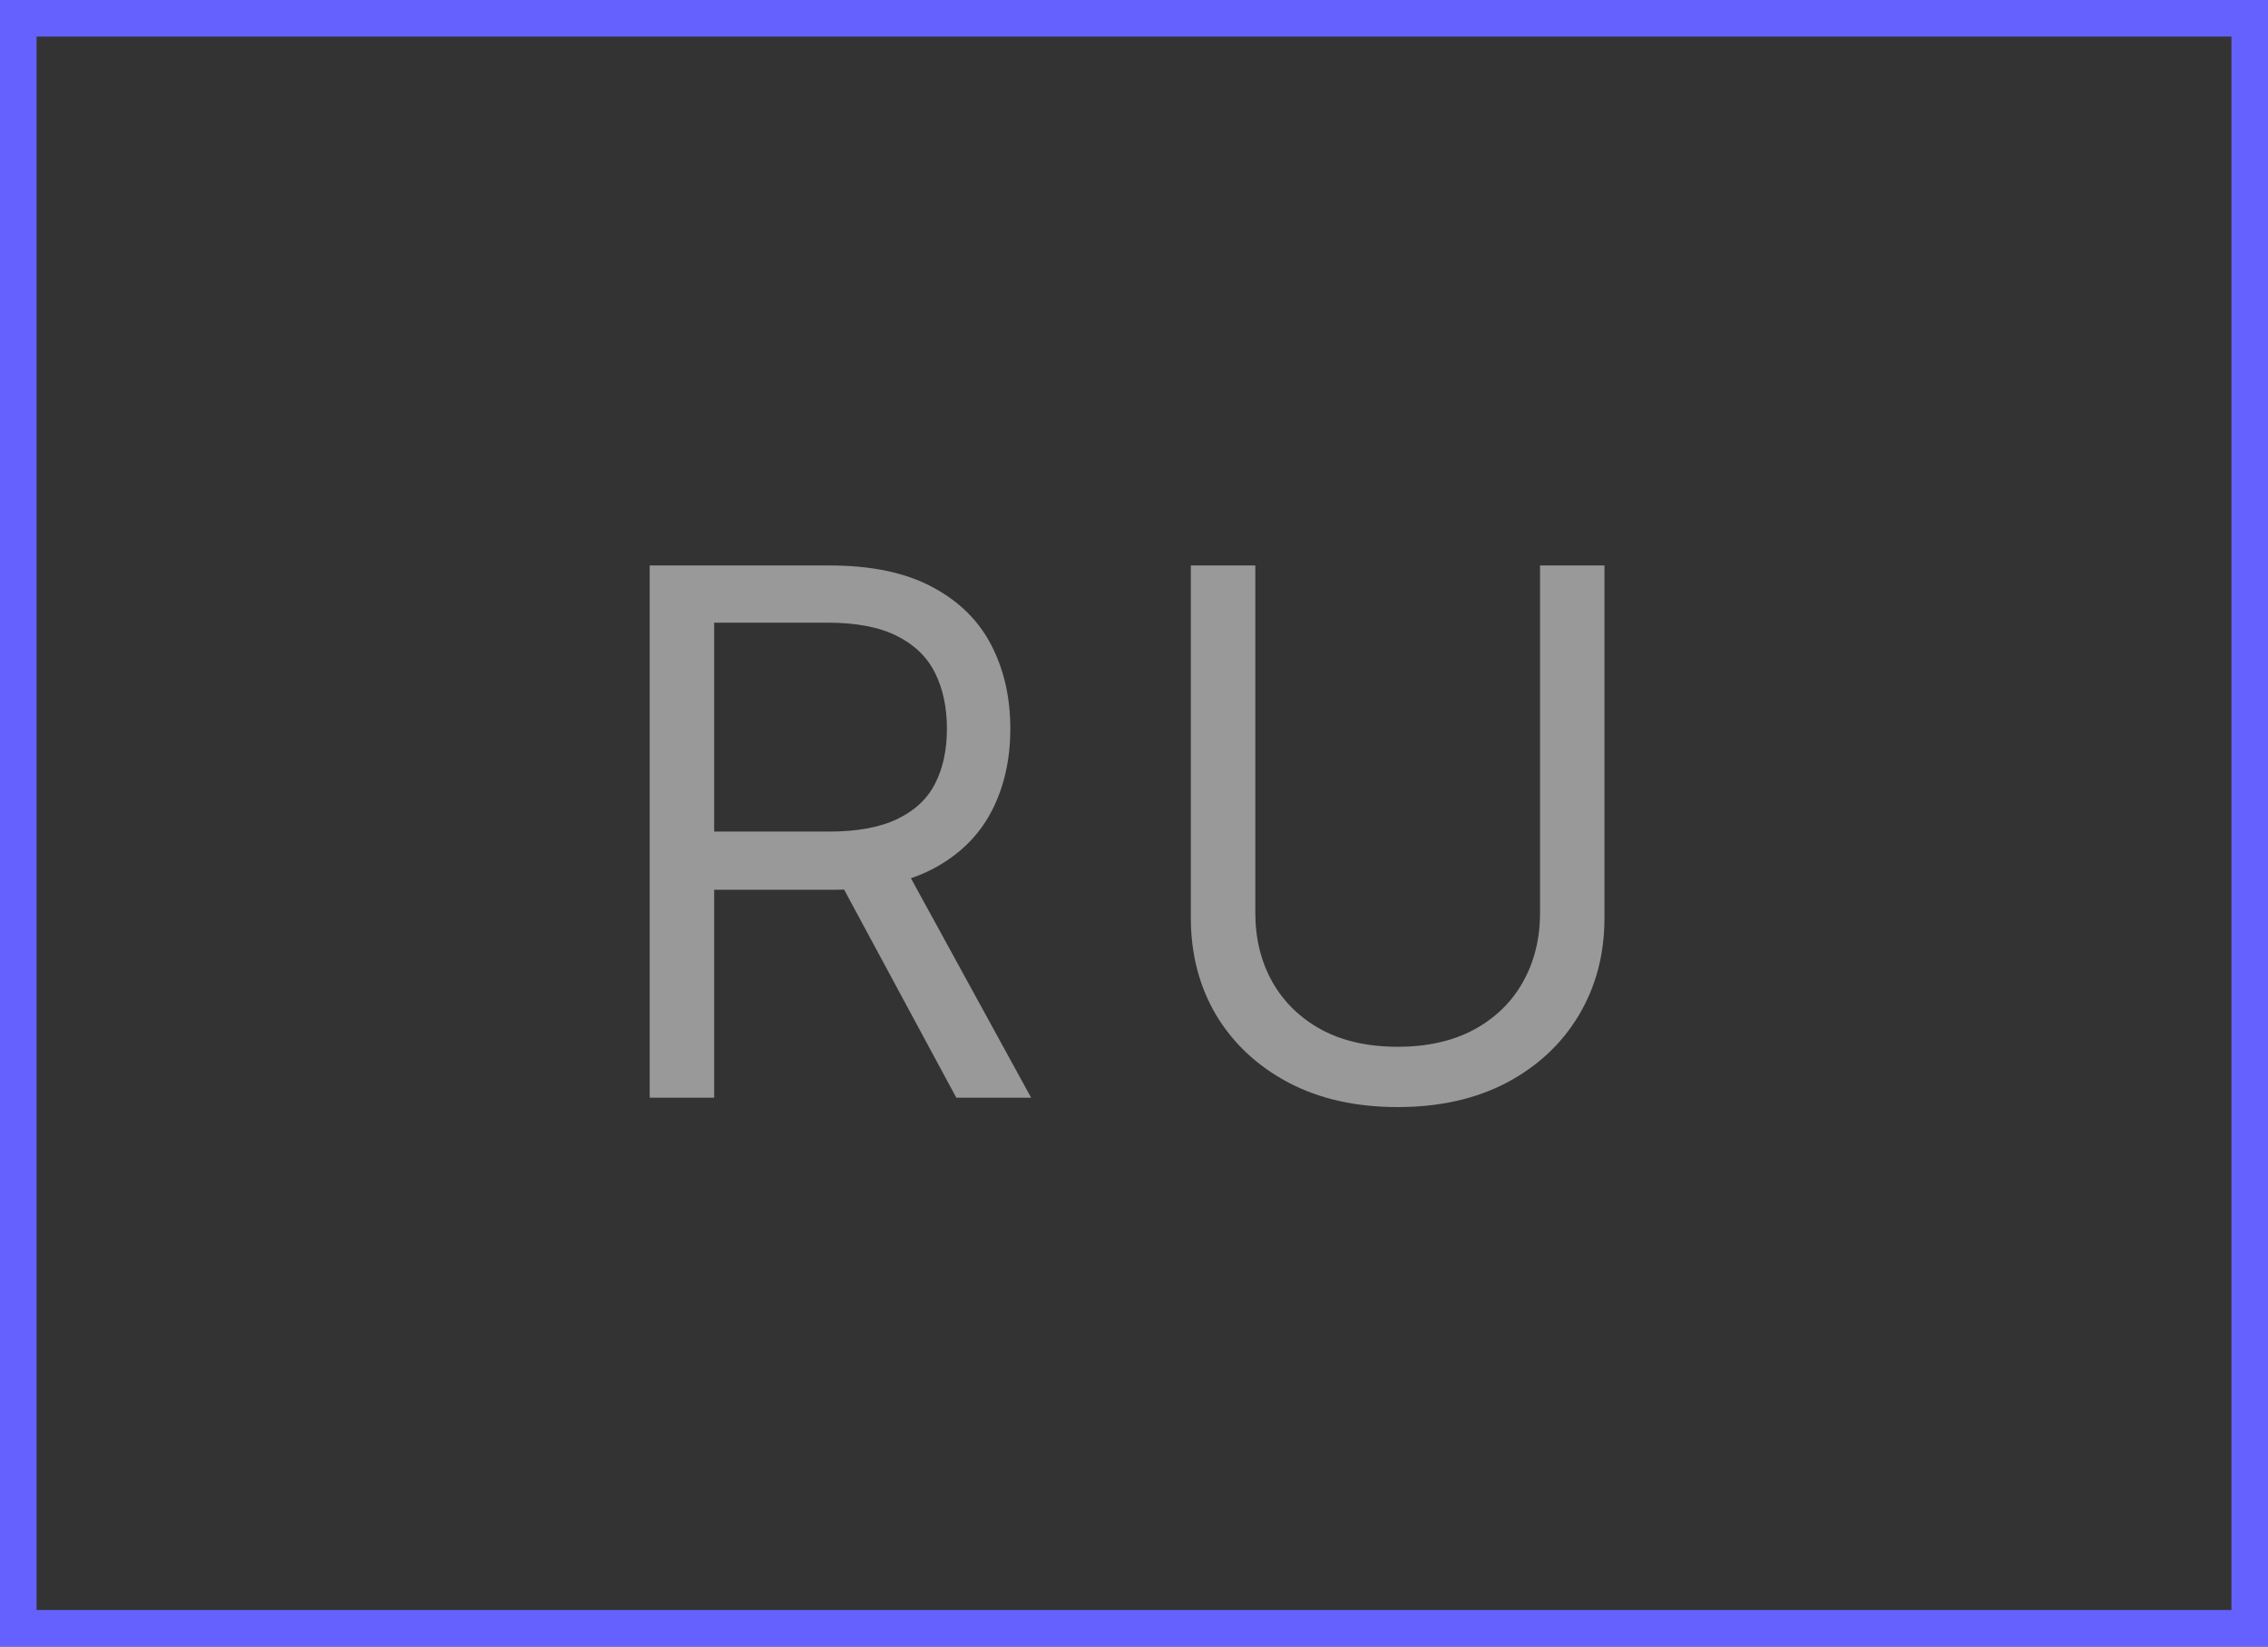
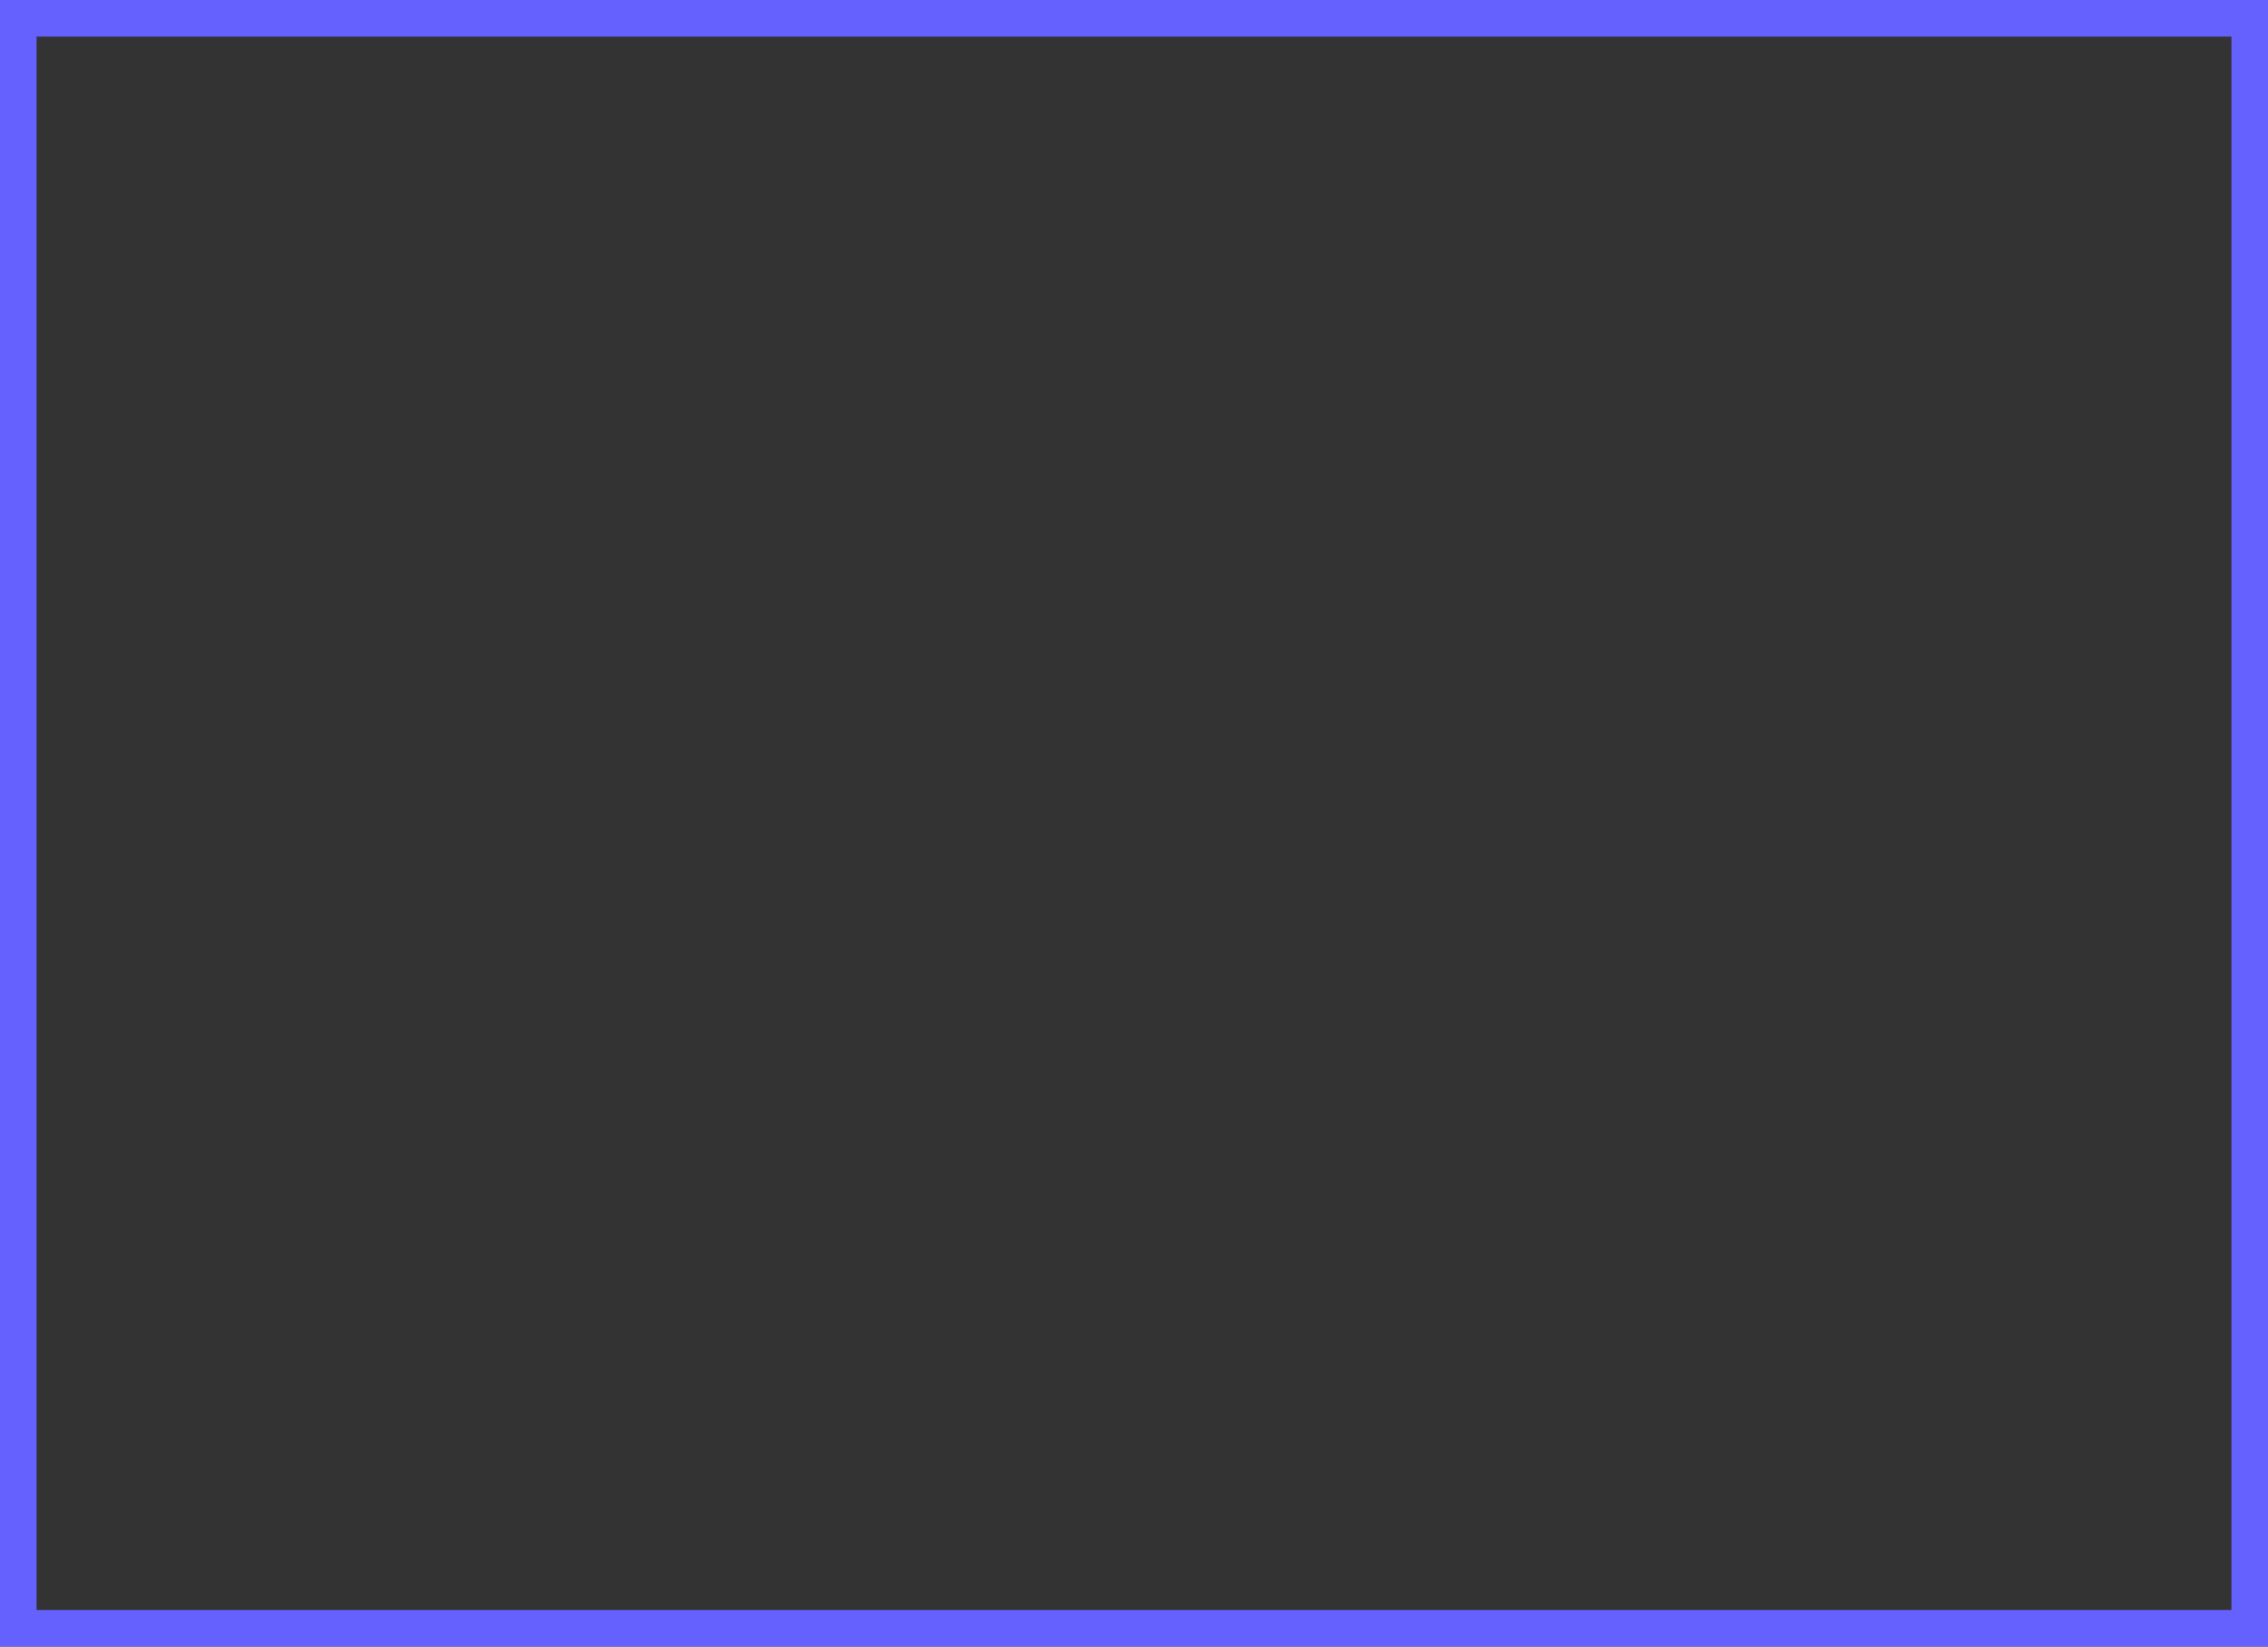
<svg xmlns="http://www.w3.org/2000/svg" width="62" height="45" viewBox="0 0 62 45" fill="none">
  <rect x="0" y="0" width="62" height="45" fill="#333333" stroke="none" />
  <rect x="0.5" y="0.5" width="61" height="44" stroke="#6461FF" />
-   <path d="M17.761 30V15.454H22.676C23.812 15.454 24.745 15.649 25.474 16.037C26.204 16.421 26.743 16.948 27.094 17.621C27.444 18.293 27.619 19.058 27.619 19.915C27.619 20.772 27.444 21.532 27.094 22.195C26.743 22.858 26.206 23.378 25.482 23.757C24.757 24.131 23.831 24.318 22.704 24.318H18.727V22.727H22.648C23.424 22.727 24.049 22.614 24.523 22.386C25.001 22.159 25.347 21.837 25.56 21.421C25.777 20.999 25.886 20.497 25.886 19.915C25.886 19.332 25.777 18.823 25.56 18.388C25.342 17.952 24.994 17.616 24.516 17.379C24.037 17.138 23.405 17.017 22.619 17.017H19.523V30H17.761ZM24.608 23.466L28.188 30H26.142L22.619 23.466H24.608ZM42.1 15.454H43.861V25.085C43.861 26.079 43.627 26.967 43.158 27.749C42.694 28.525 42.038 29.138 41.191 29.588C40.343 30.033 39.349 30.256 38.208 30.256C37.067 30.256 36.072 30.033 35.225 29.588C34.377 29.138 33.719 28.525 33.25 27.749C32.786 26.967 32.554 26.079 32.554 25.085V15.454H34.316V24.943C34.316 25.653 34.472 26.285 34.784 26.84C35.097 27.389 35.542 27.822 36.12 28.139C36.702 28.452 37.398 28.608 38.208 28.608C39.017 28.608 39.713 28.452 40.296 28.139C40.878 27.822 41.323 27.389 41.631 26.84C41.944 26.285 42.1 25.653 42.1 24.943V15.454Z" fill="white" fill-opacity="0.5" />
</svg>